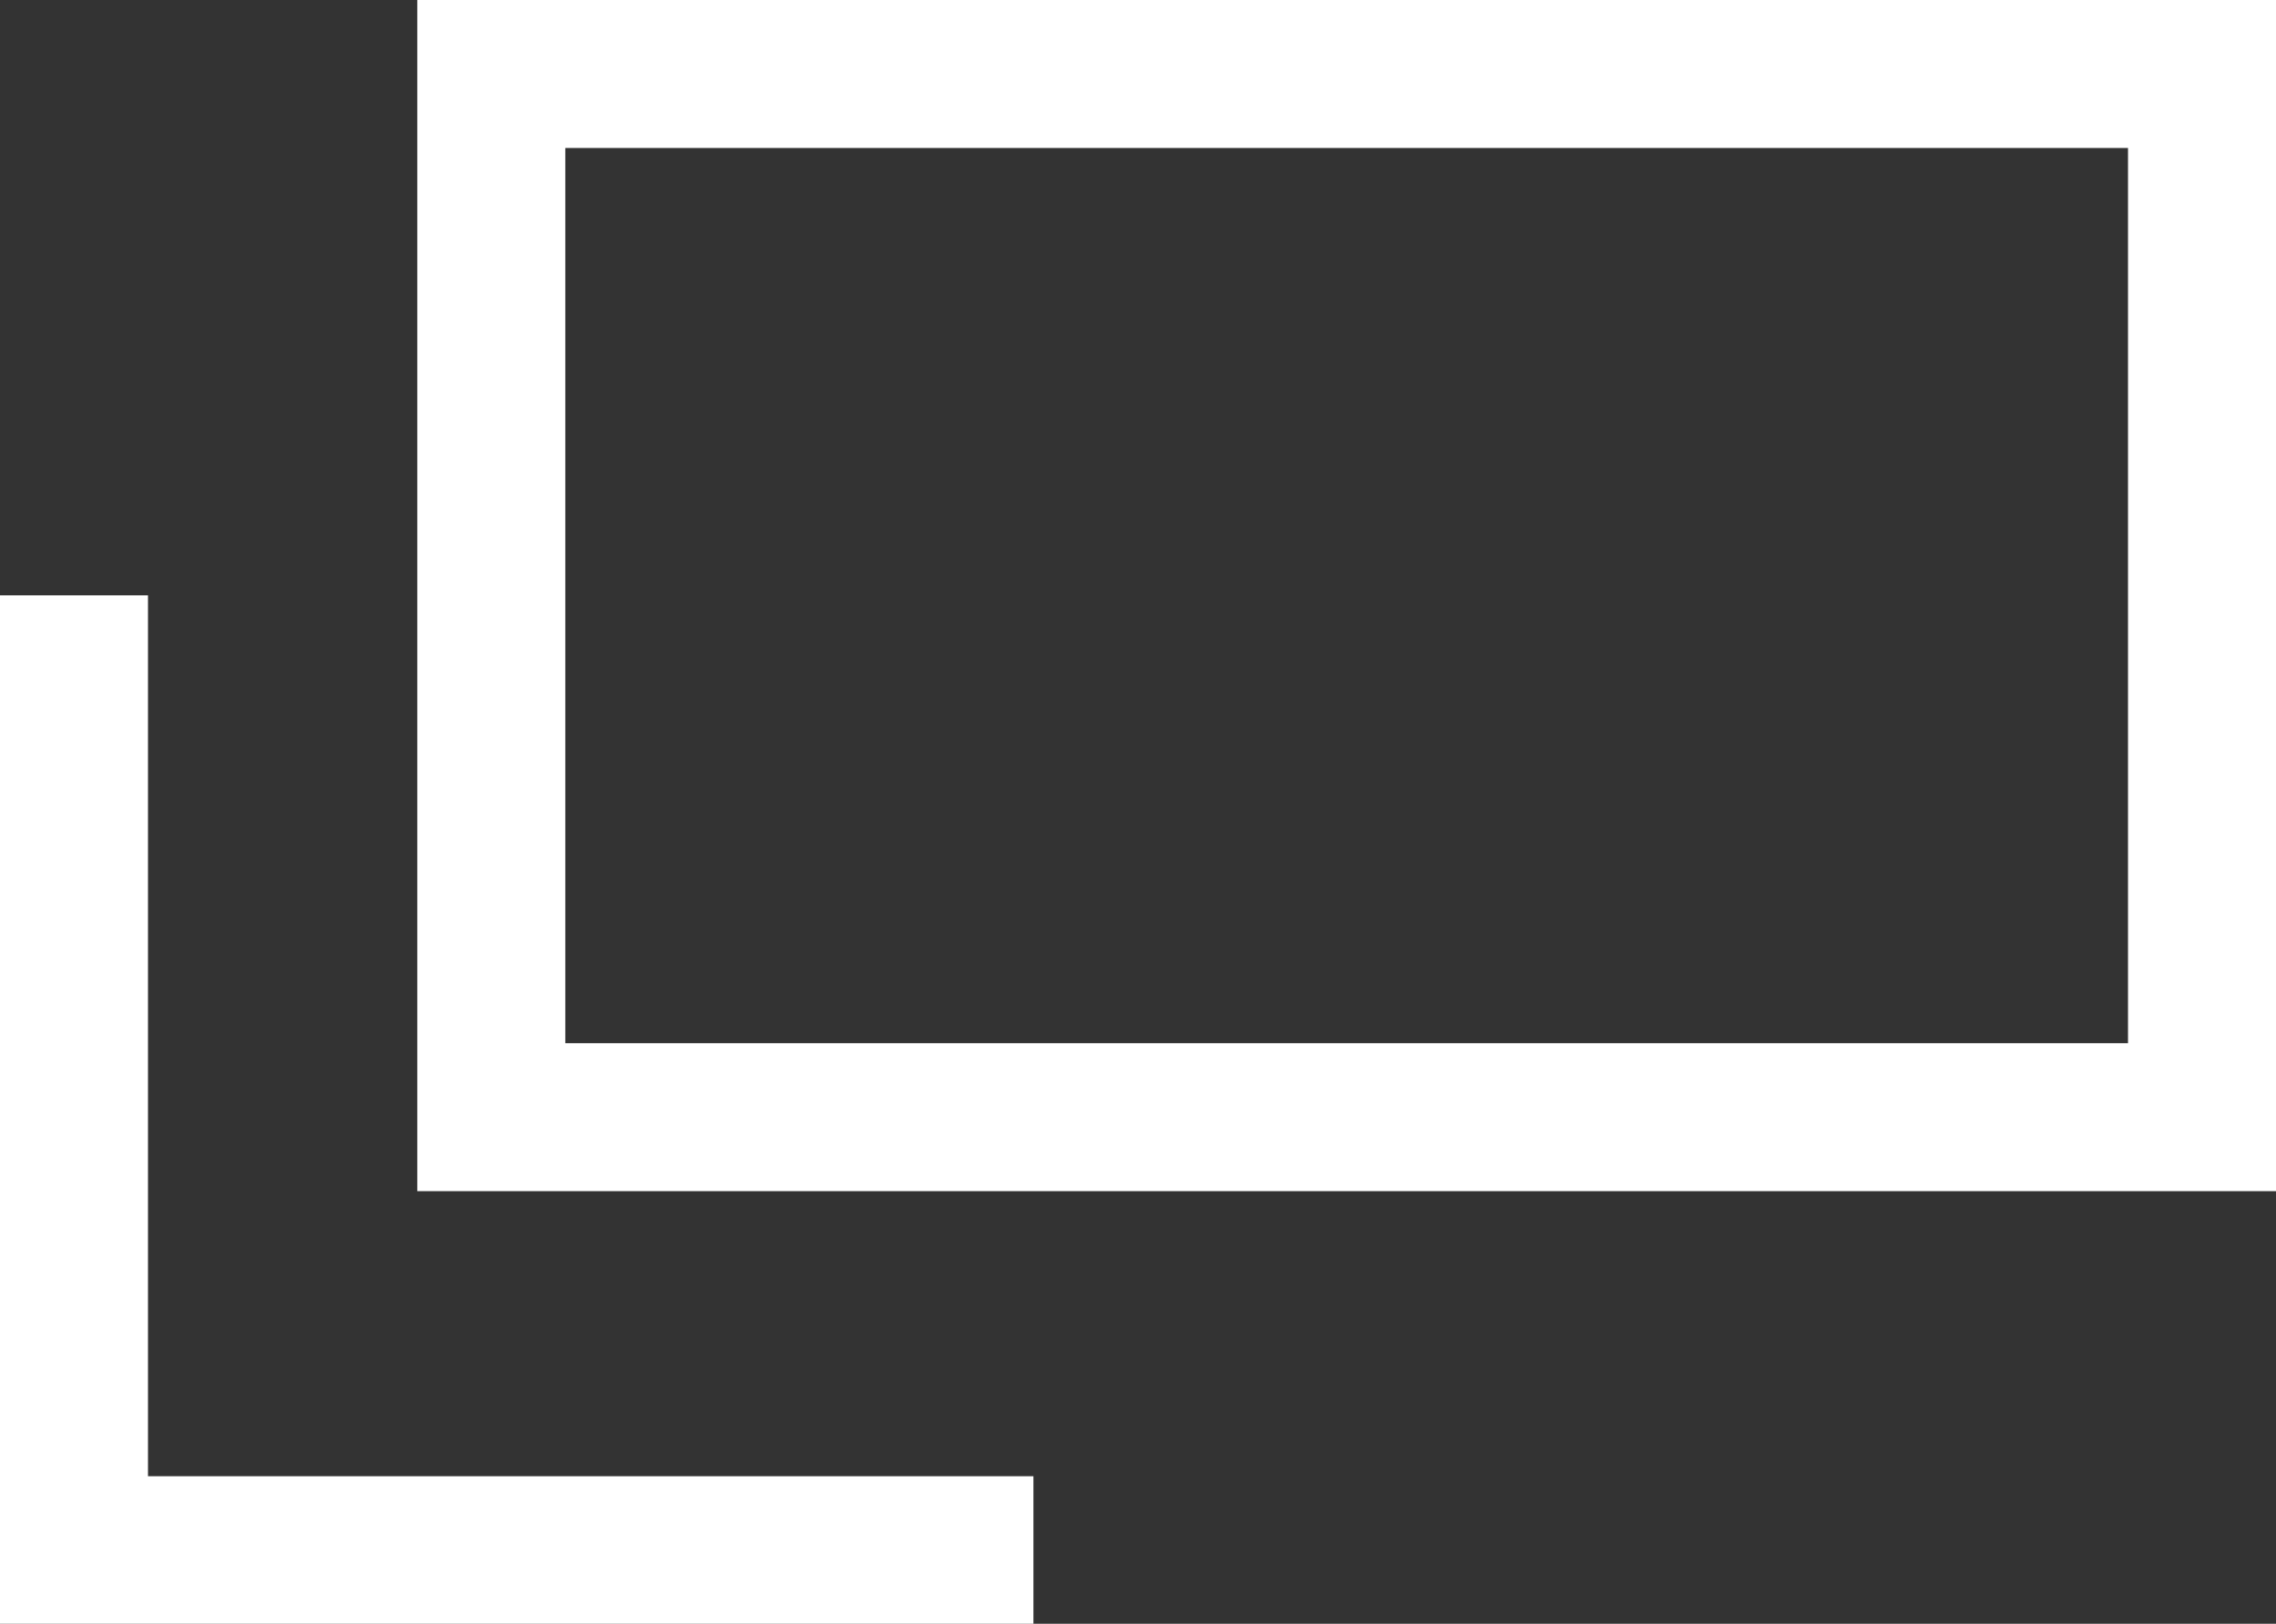
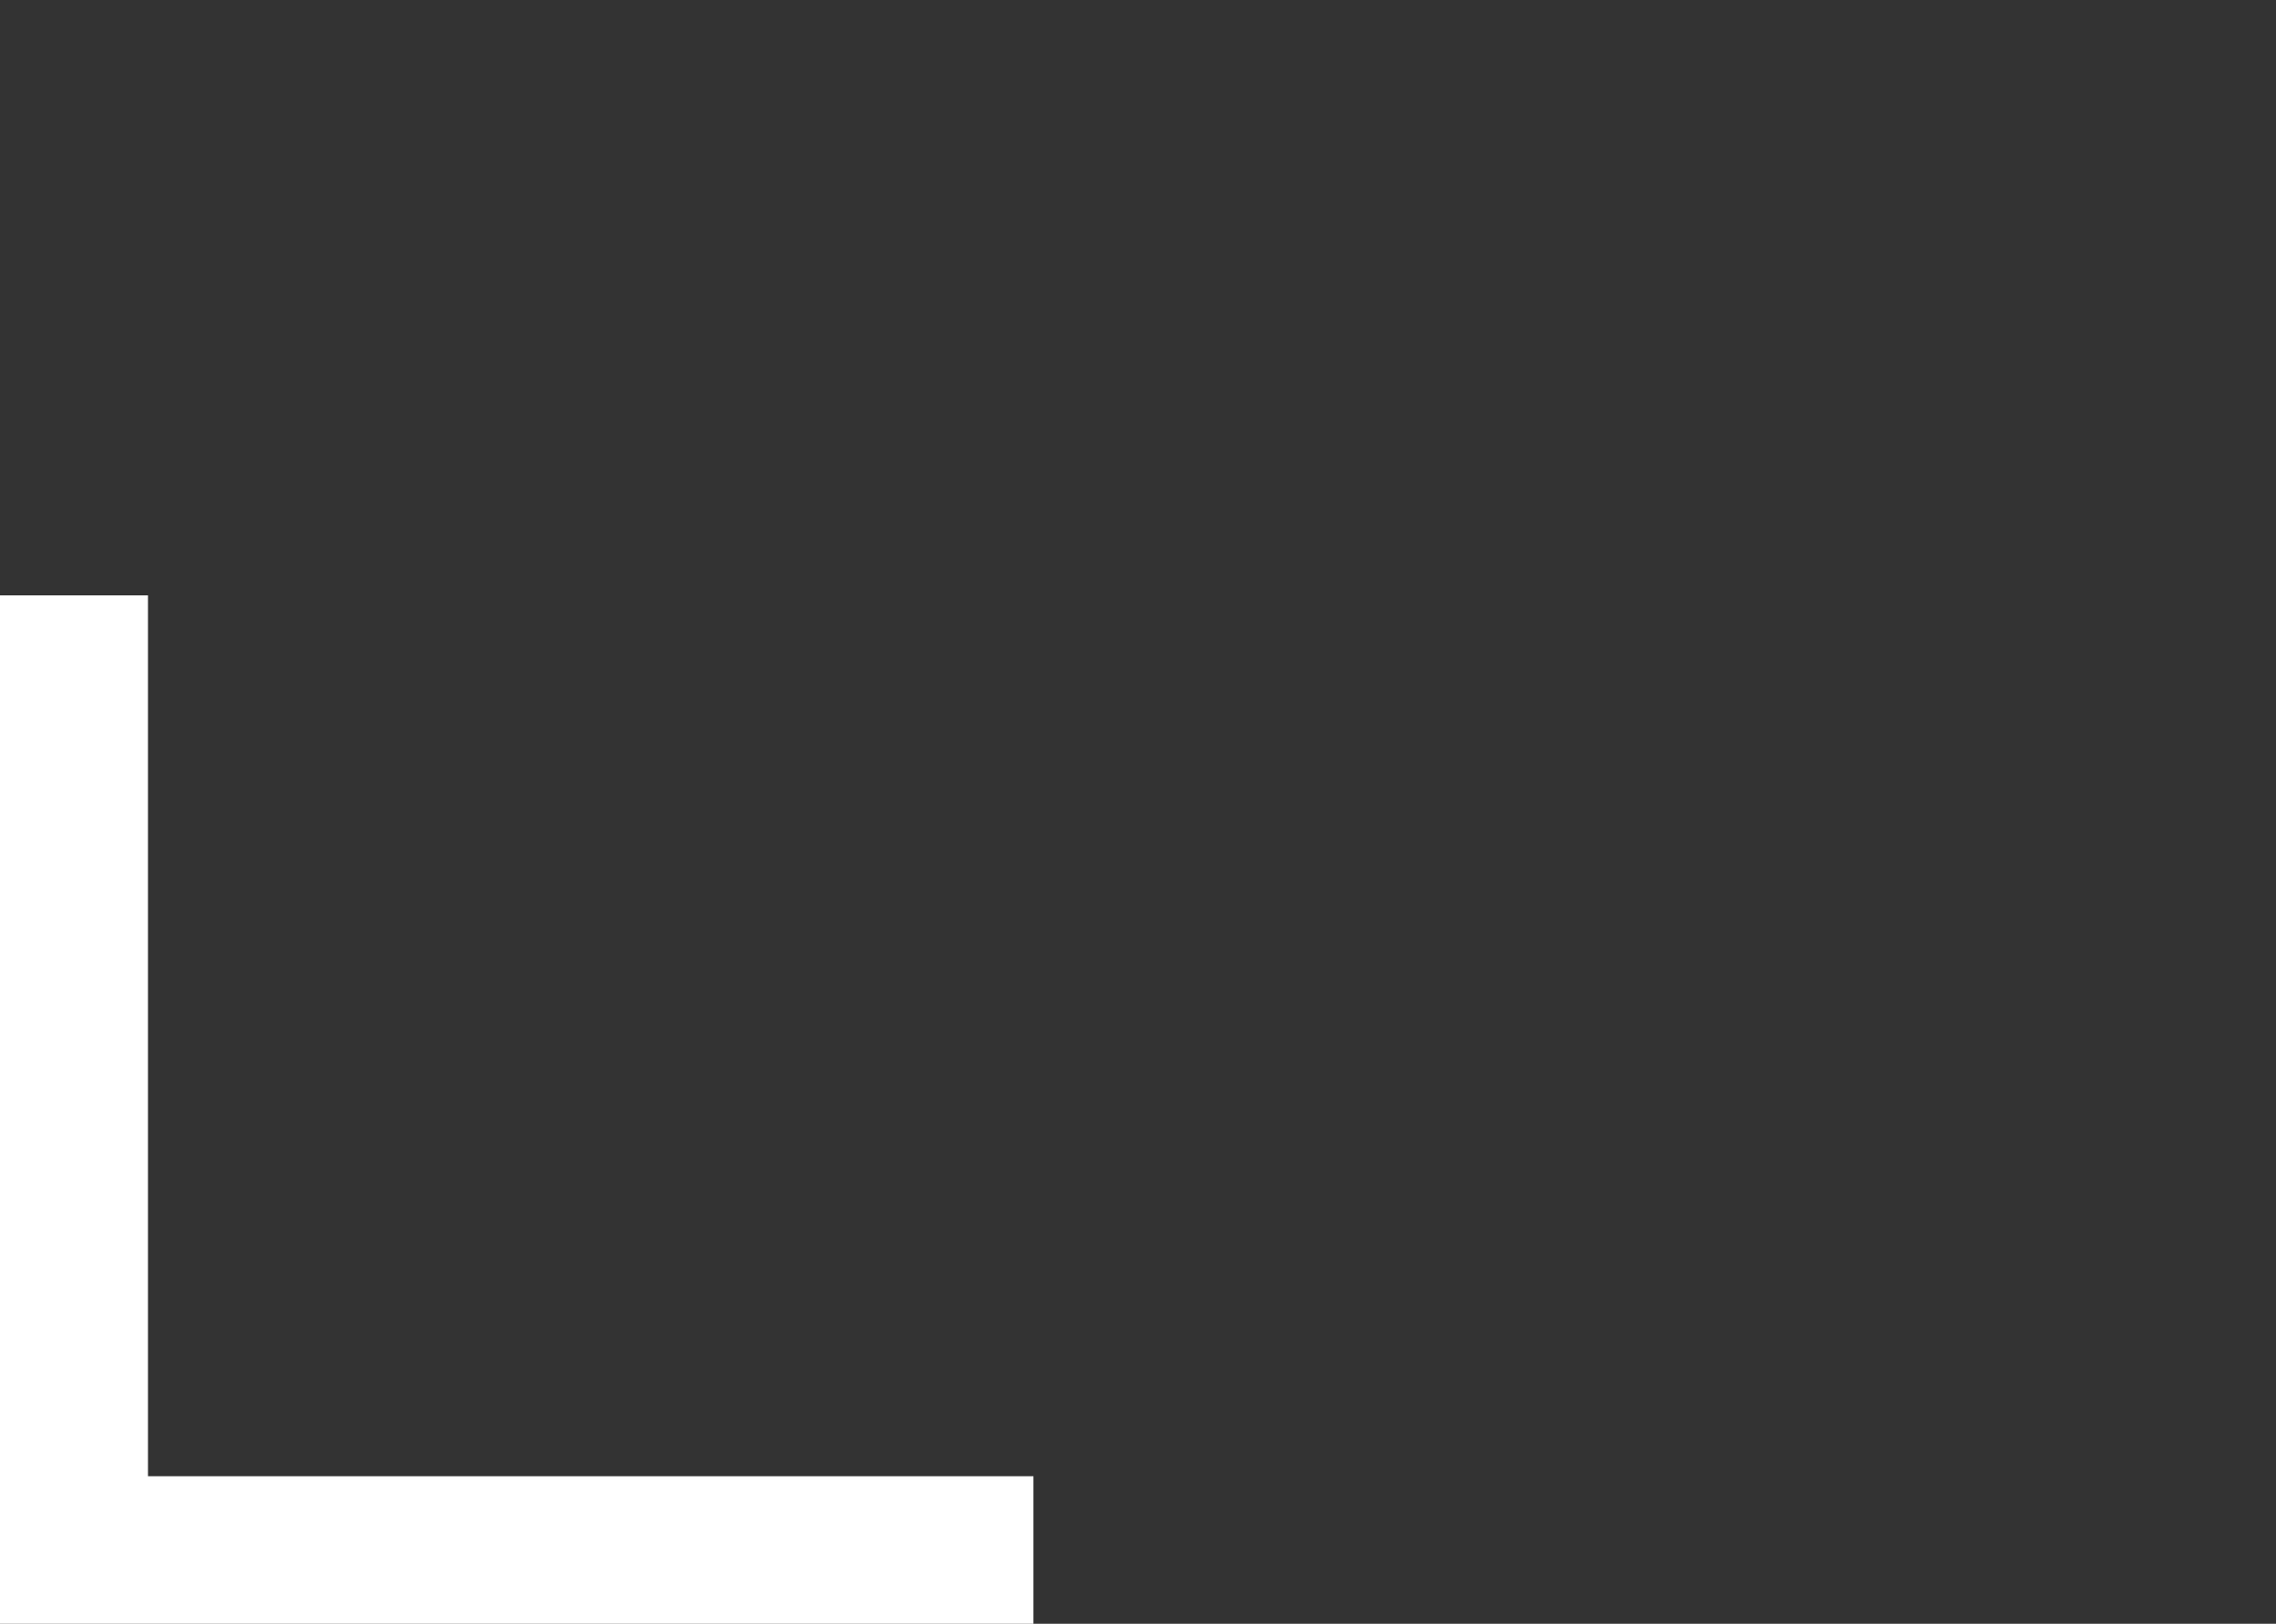
<svg xmlns="http://www.w3.org/2000/svg" viewBox="0 0 46.14 32.92">
  <rect x="0" y="0" width="46.14" height="32.92" fill="#333333" stroke="none" />
  <defs>
    <style>
      .cls-1 {
        fill: none;
        stroke: #fff;
        stroke-miterlimit: 10;
        stroke-width: 3px;
      }
    </style>
  </defs>
  <g id="_イヤー_1" data-name="レイヤー 1" />
  <g id="_イヤー_2" data-name="レイヤー 2">
    <g id="_イヤー_1-2" data-name="レイヤー 1">
      <g>
-         <rect class="cls-1" x="9.96" y="1.5" width="34.68" height="21.15" />
        <polyline class="cls-1" points="1.5 12.07 1.5 31.43 20.95 31.43" />
      </g>
    </g>
  </g>
</svg>